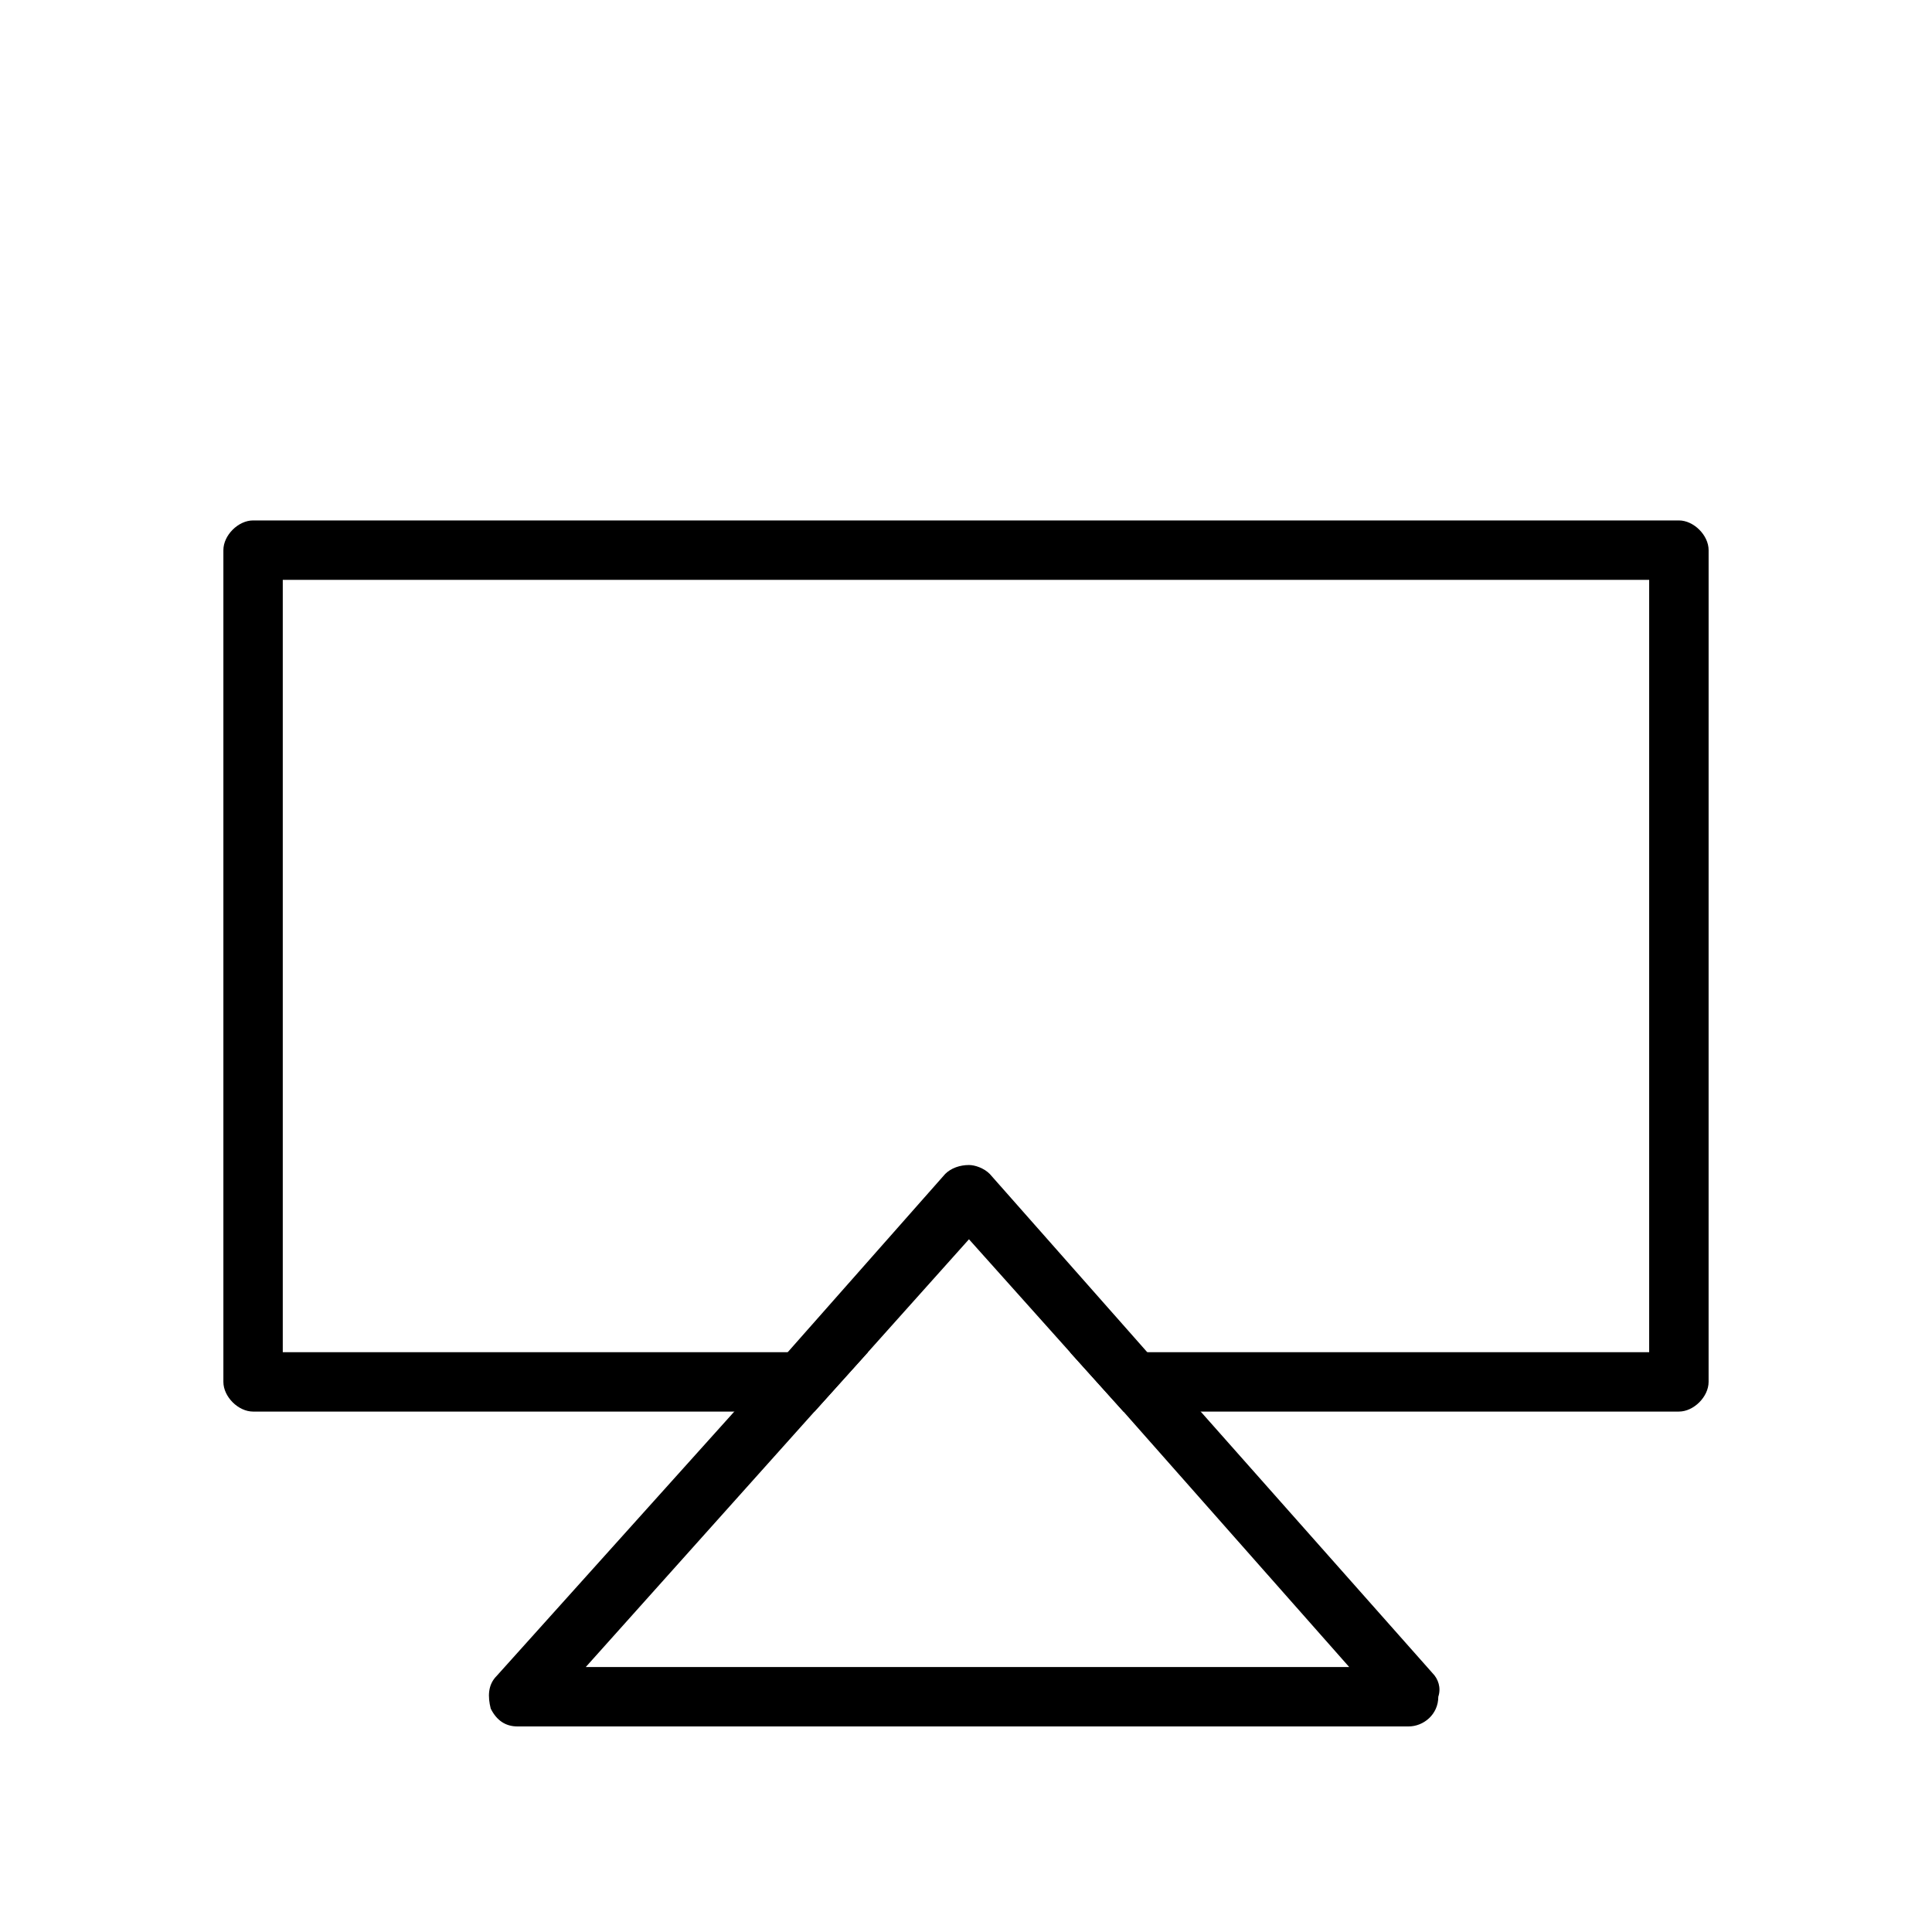
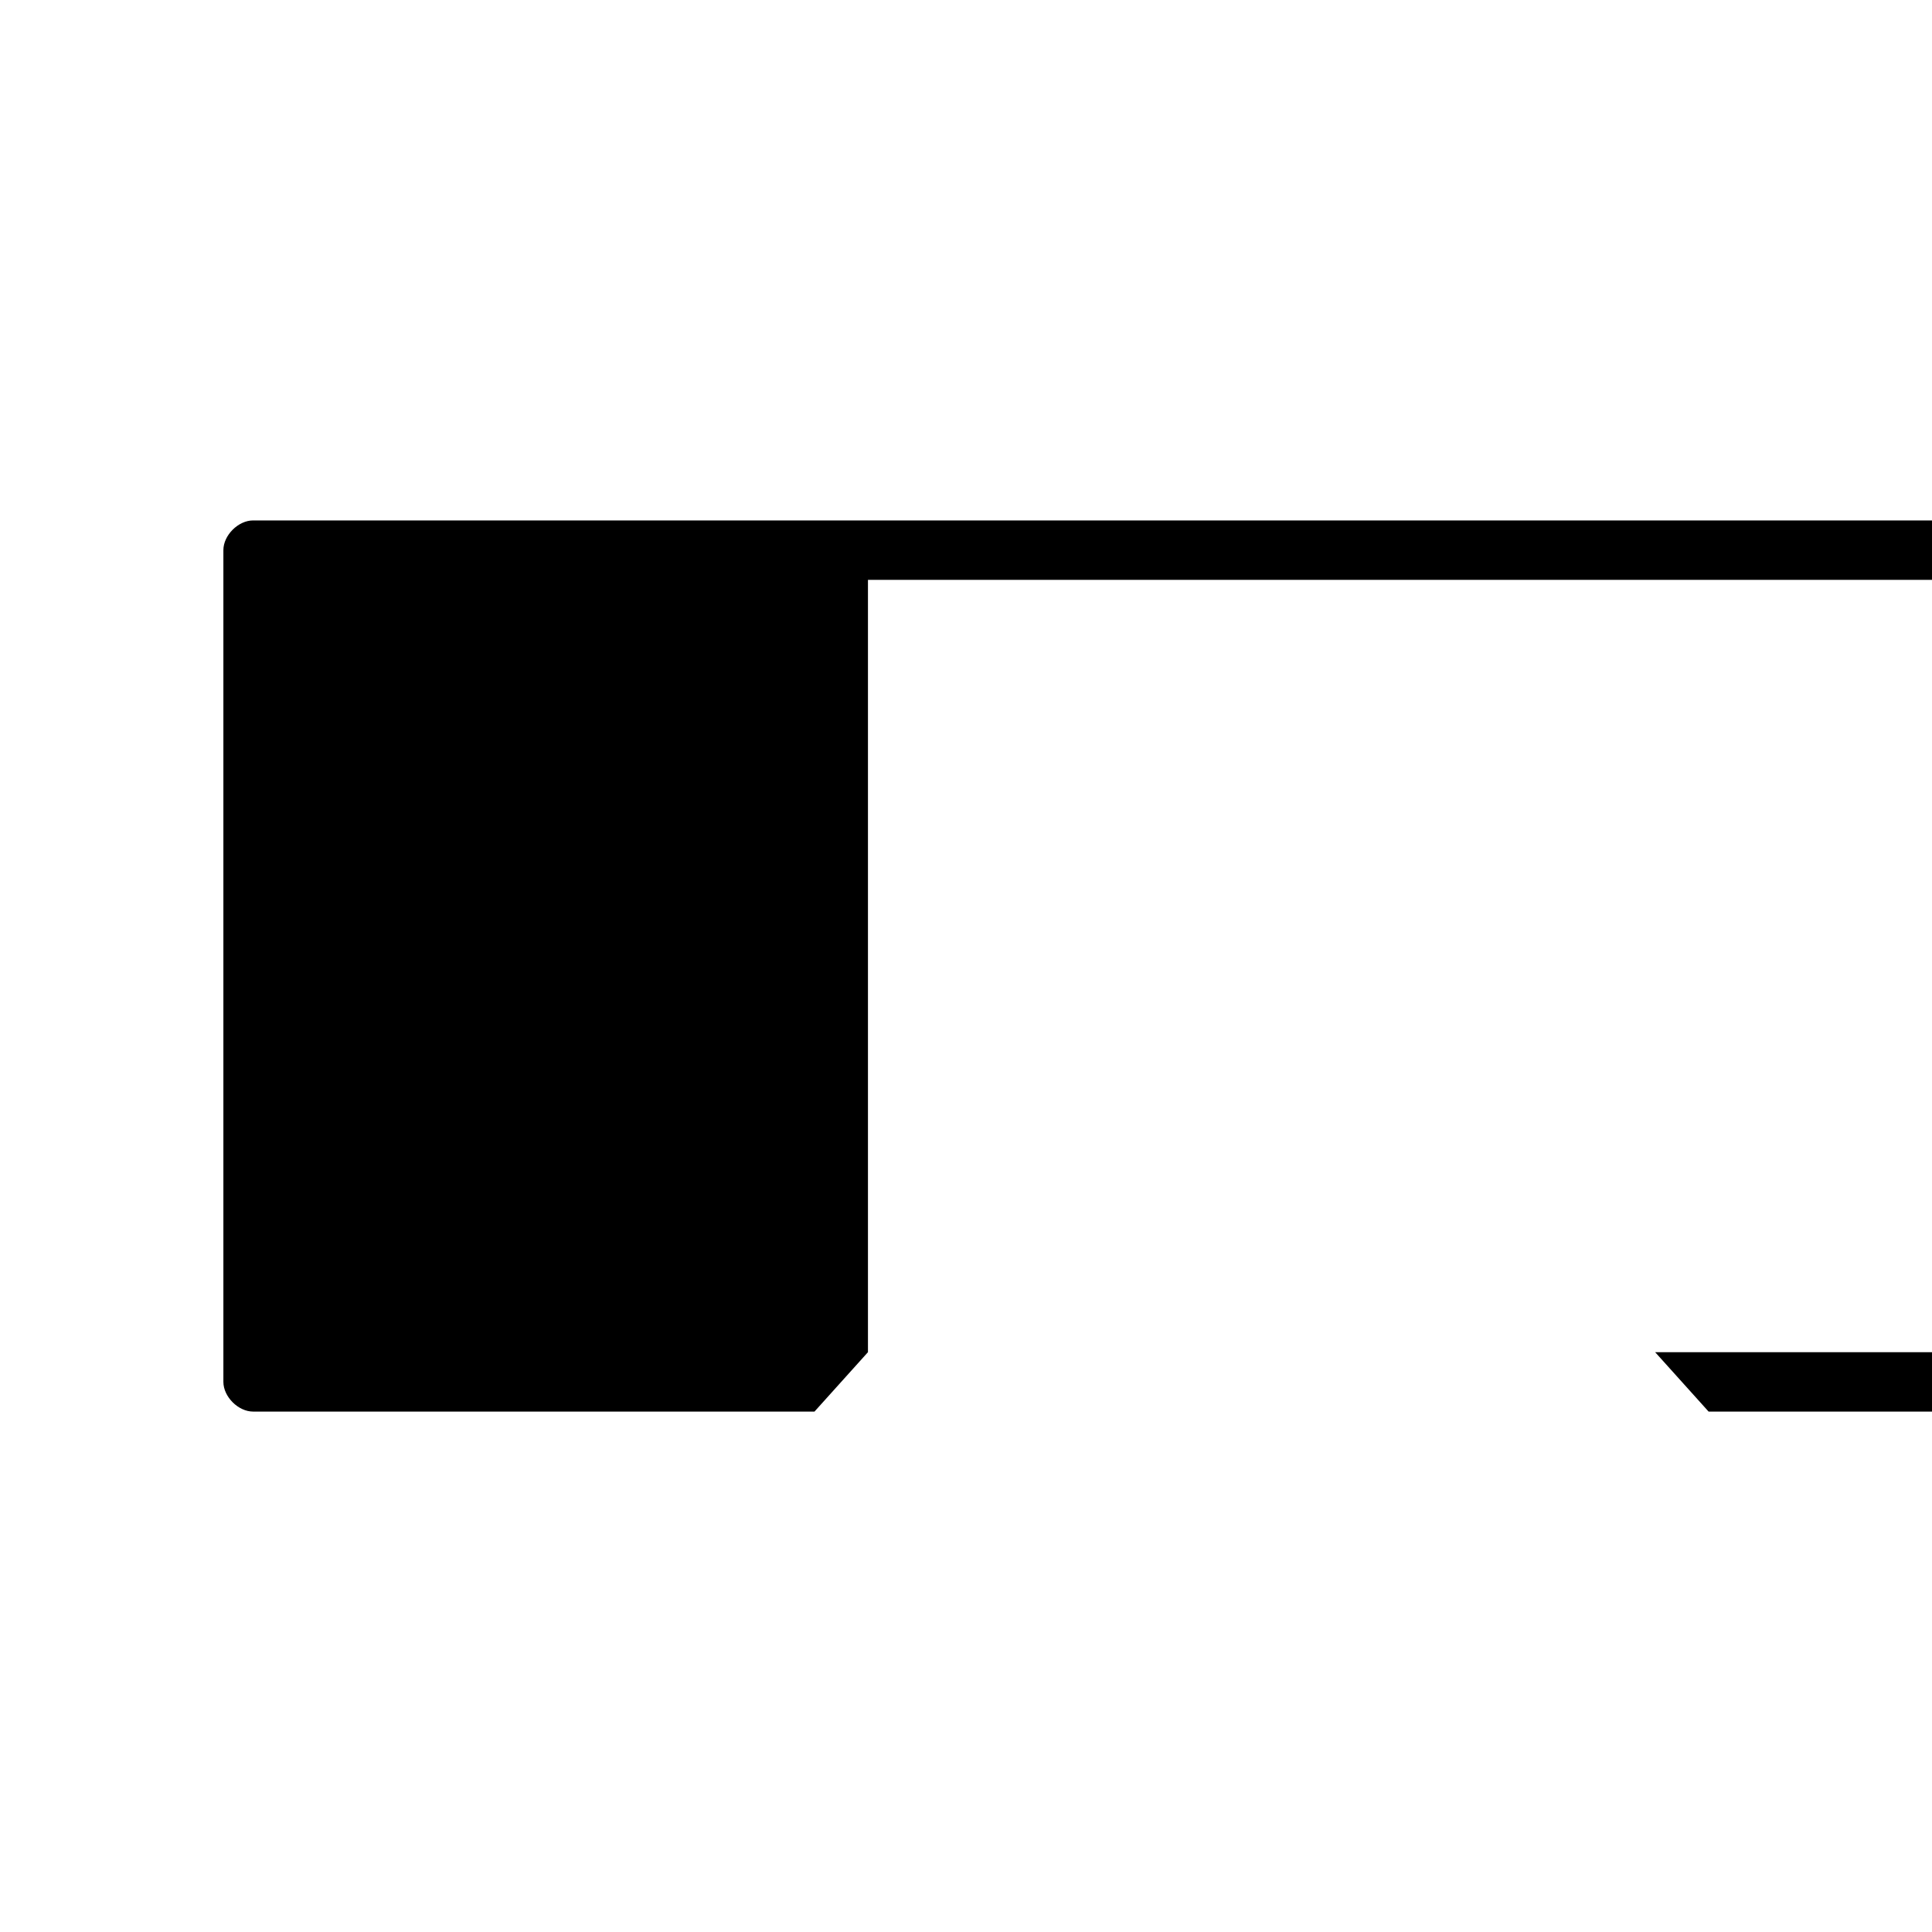
<svg xmlns="http://www.w3.org/2000/svg" fill="#000000" width="800px" height="800px" version="1.1" viewBox="144 144 512 512">
  <g>
-     <path d="m588.93 281.92h-377.86c-3.938 0-7.871 3.938-7.871 7.871v220.42c0 3.938 3.938 7.871 7.871 7.871h148.78l14.168-15.742h-155.08v-204.67h362.11v204.67h-153.5l14.168 15.742h147.21c3.938 0 7.871-3.938 7.871-7.871l0.004-220.42c0-3.934-3.938-7.871-7.875-7.871z" />
-     <path d="m523.59 587.35-61.402-69.273-14.168-15.742-41.723-47.23c-1.574-1.574-3.938-2.363-5.512-2.363-2.363 0-4.723 0.789-6.297 2.363l-41.723 47.23-14.168 15.742-62.977 70.062c-2.363 2.363-2.363 5.512-1.574 8.66 1.574 3.148 3.938 4.723 7.086 4.723h236.16c3.938 0 7.871-3.148 7.871-7.871 0.785-2.363 0-4.727-1.574-6.301zm-224.35-1.574 60.613-67.699 14.168-15.742 26.766-29.914 26.766 29.914 14.168 15.742 59.828 67.699z" />
+     <path d="m588.93 281.92h-377.86c-3.938 0-7.871 3.938-7.871 7.871v220.42c0 3.938 3.938 7.871 7.871 7.871h148.78l14.168-15.742v-204.67h362.11v204.67h-153.5l14.168 15.742h147.21c3.938 0 7.871-3.938 7.871-7.871l0.004-220.42c0-3.934-3.938-7.871-7.875-7.871z" />
  </g>
</svg>